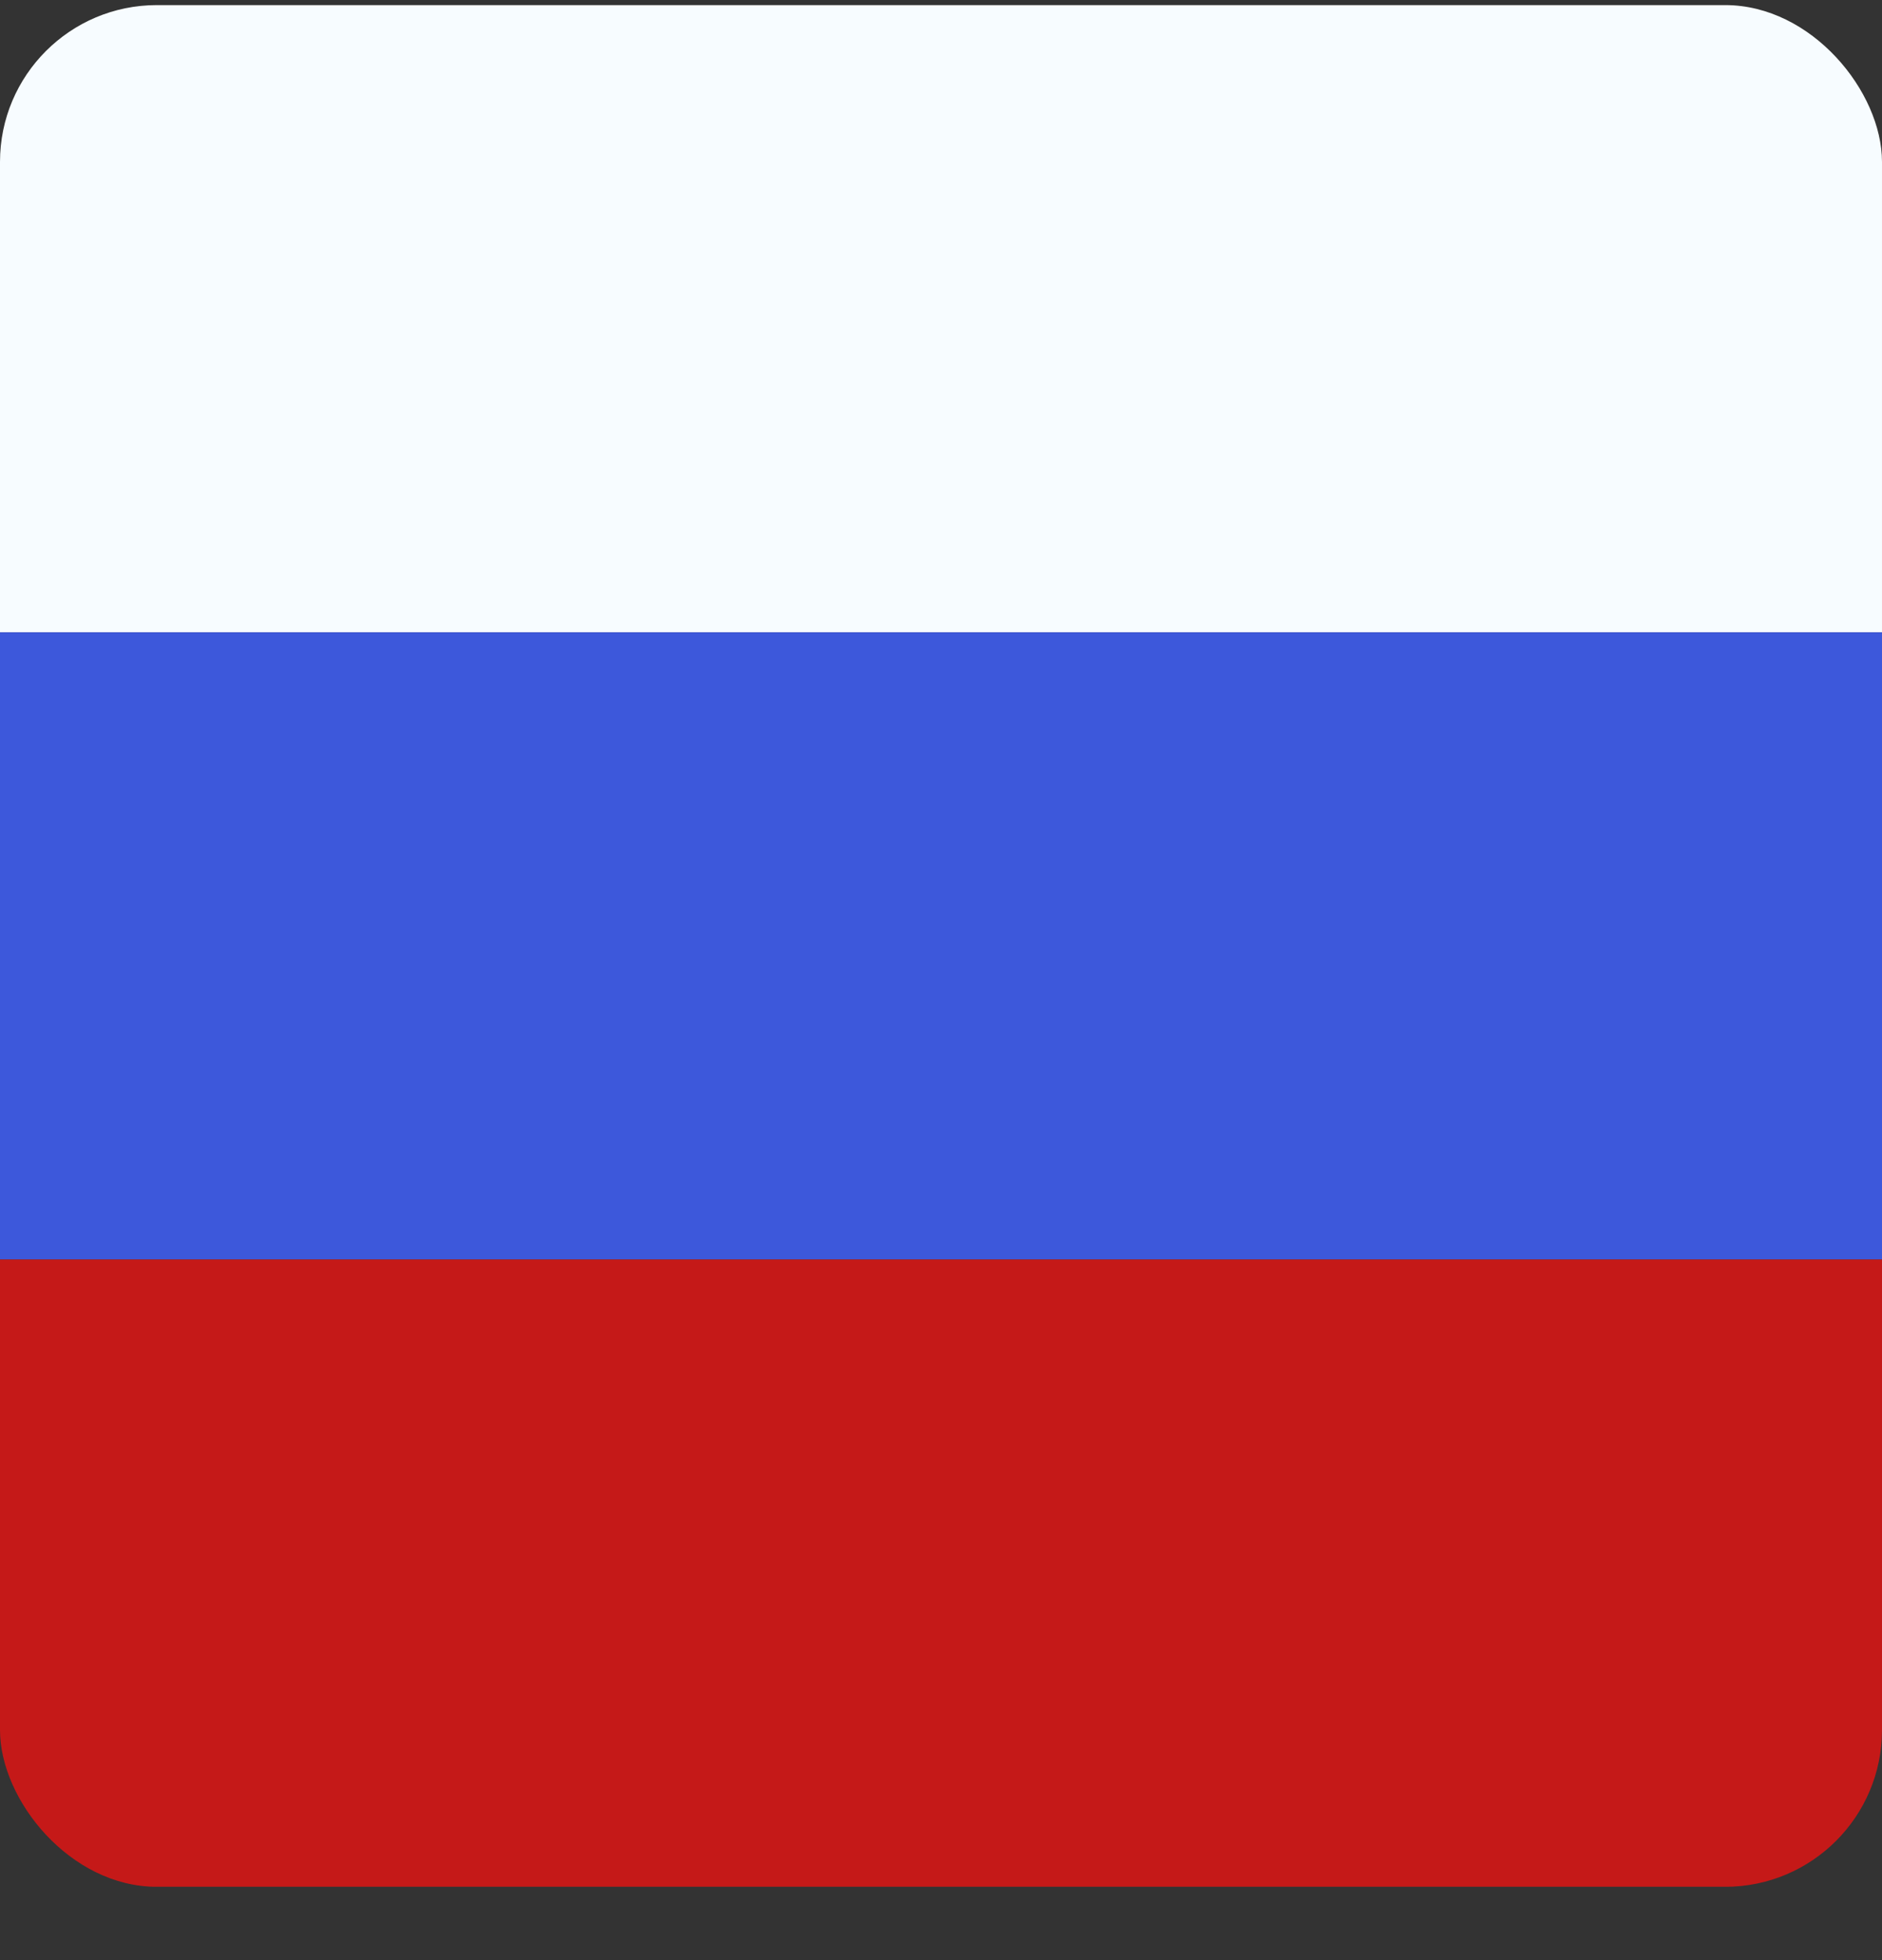
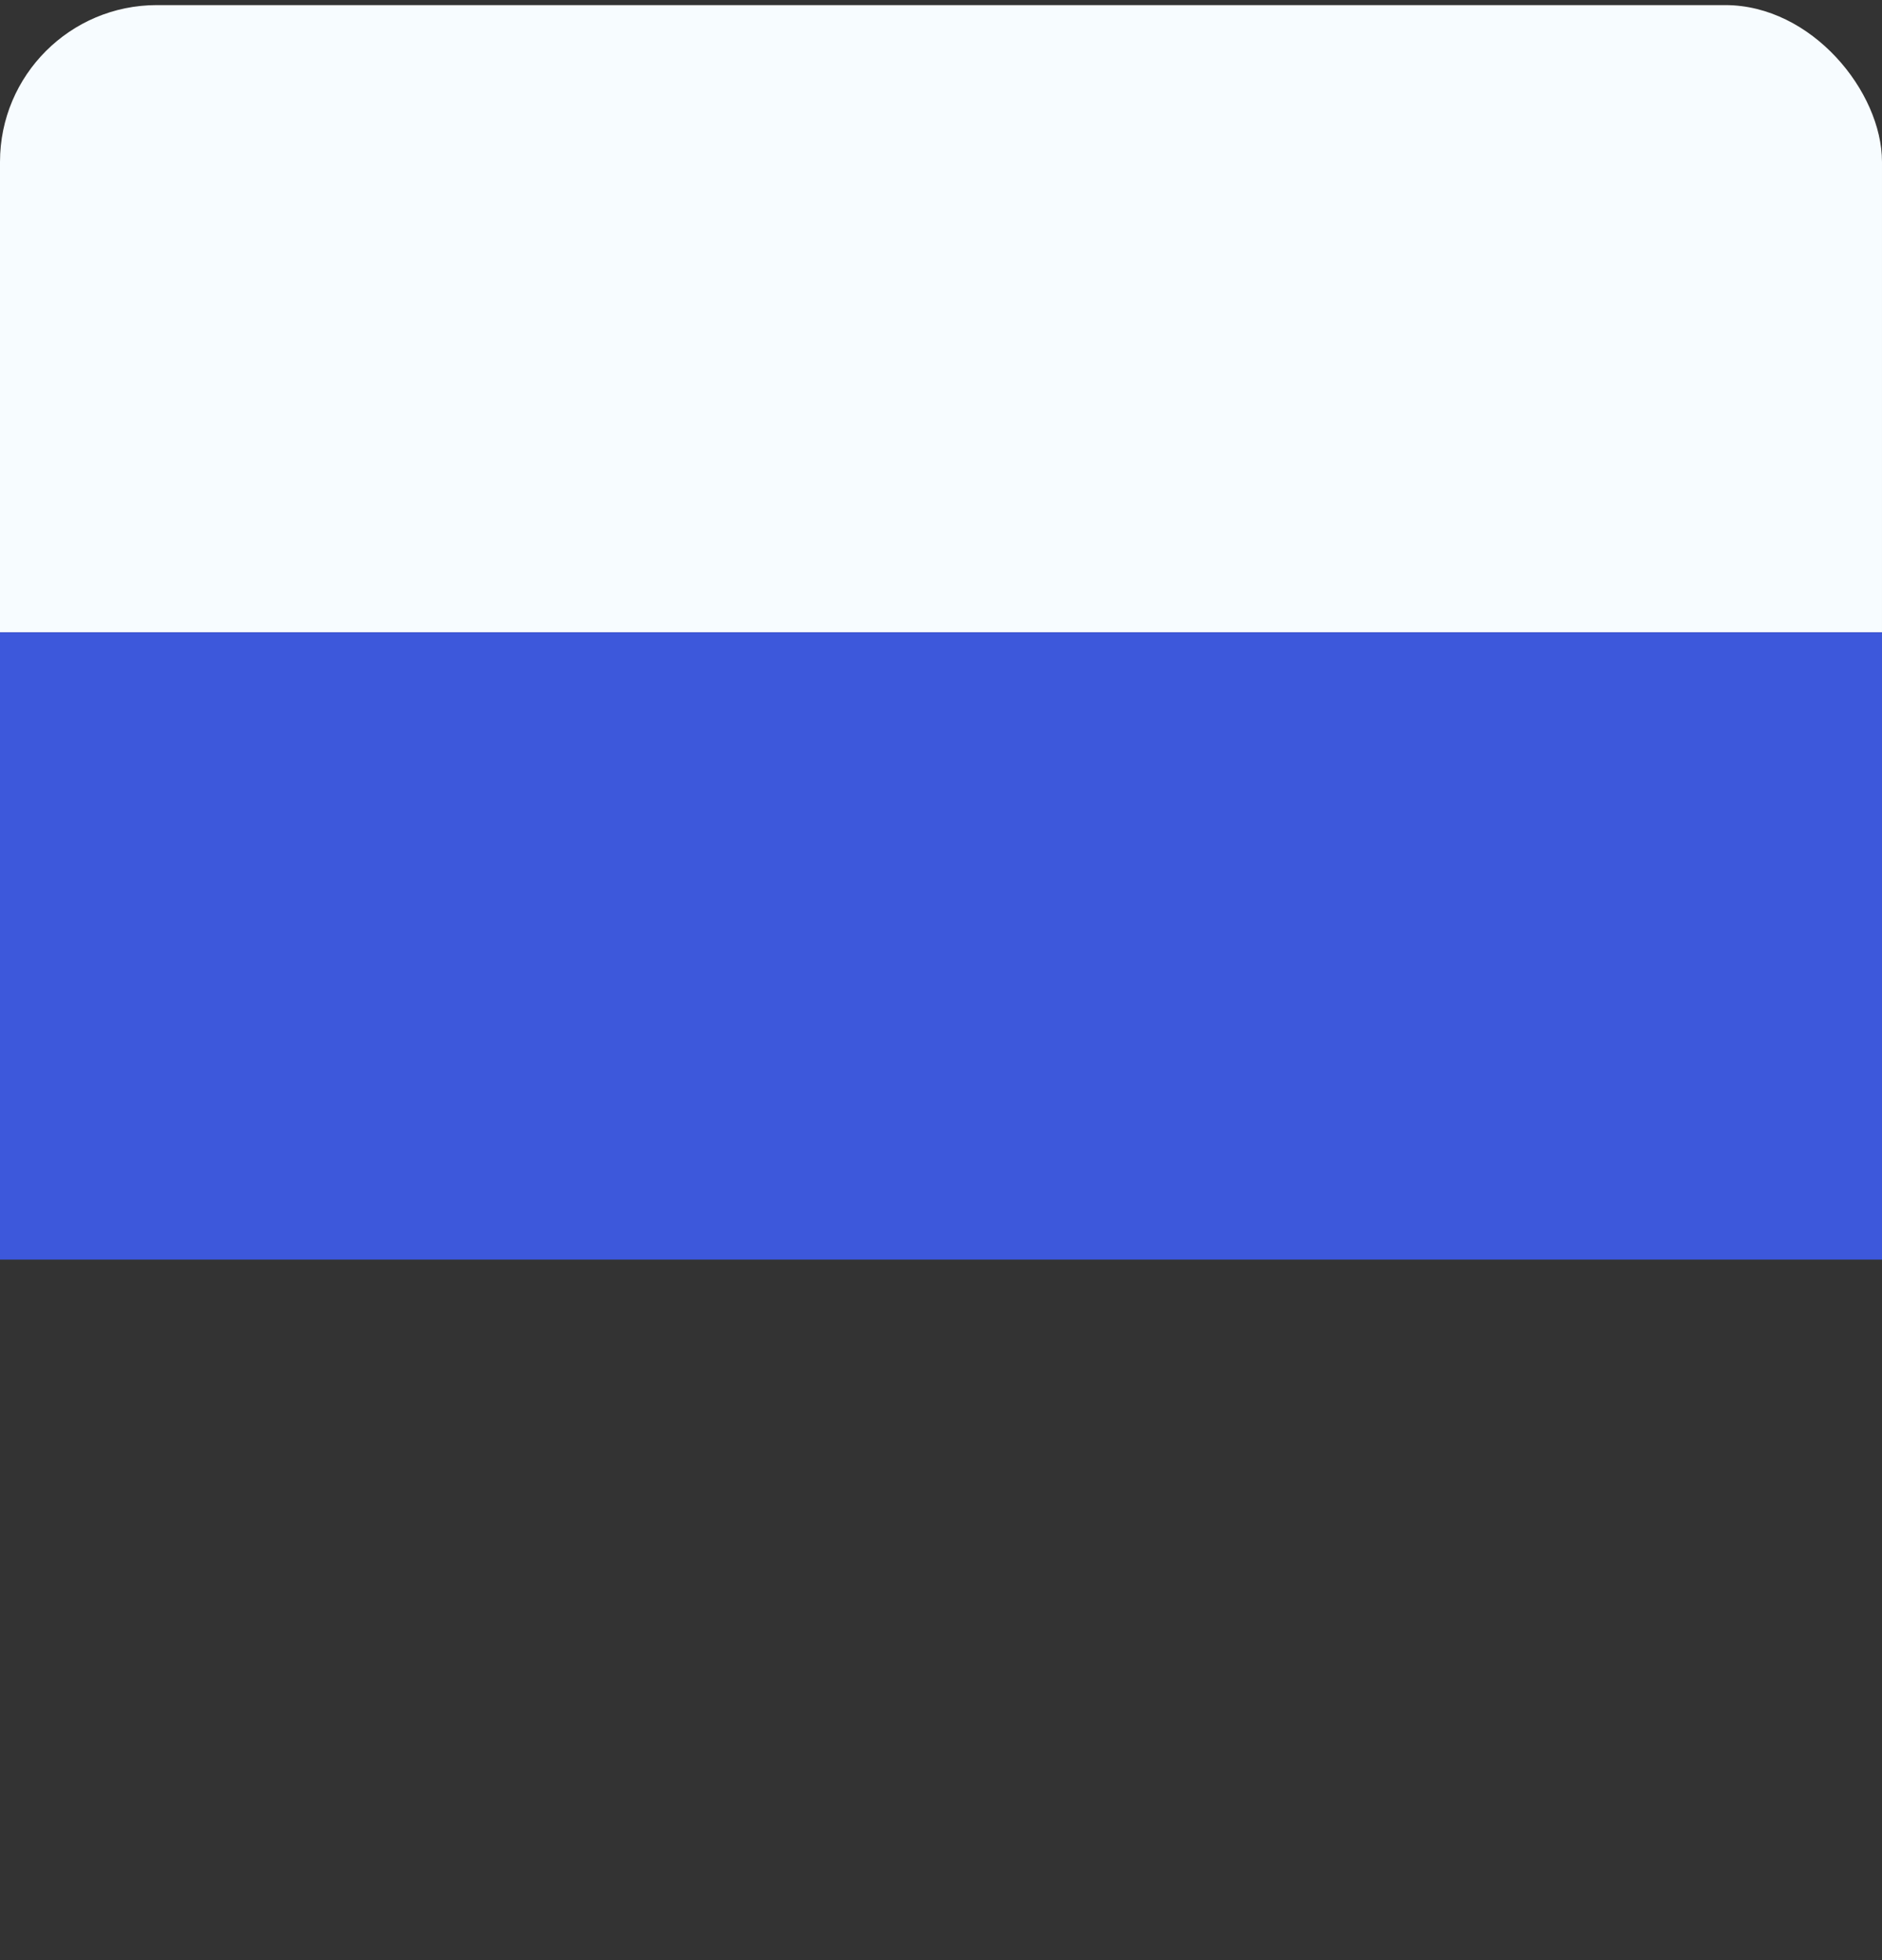
<svg xmlns="http://www.w3.org/2000/svg" width="24" height="25" viewBox="0 0 24 25" fill="none">
  <rect x="0" y="0" width="24" height="25" fill="#333333" stroke="none" />
  <g clip-path="url(#clip0_894_46)">
    <rect y="0.065" width="24" height="8" fill="#F7FCFF" />
    <rect y="8.065" width="24" height="8" fill="#3D58DB" />
-     <rect y="16.064" width="24" height="8" fill="#C51918" />
  </g>
  <defs>
    <clipPath id="clip0_894_46">
      <rect y="0.065" width="24" height="24" rx="2" fill="white" />
    </clipPath>
  </defs>
</svg>